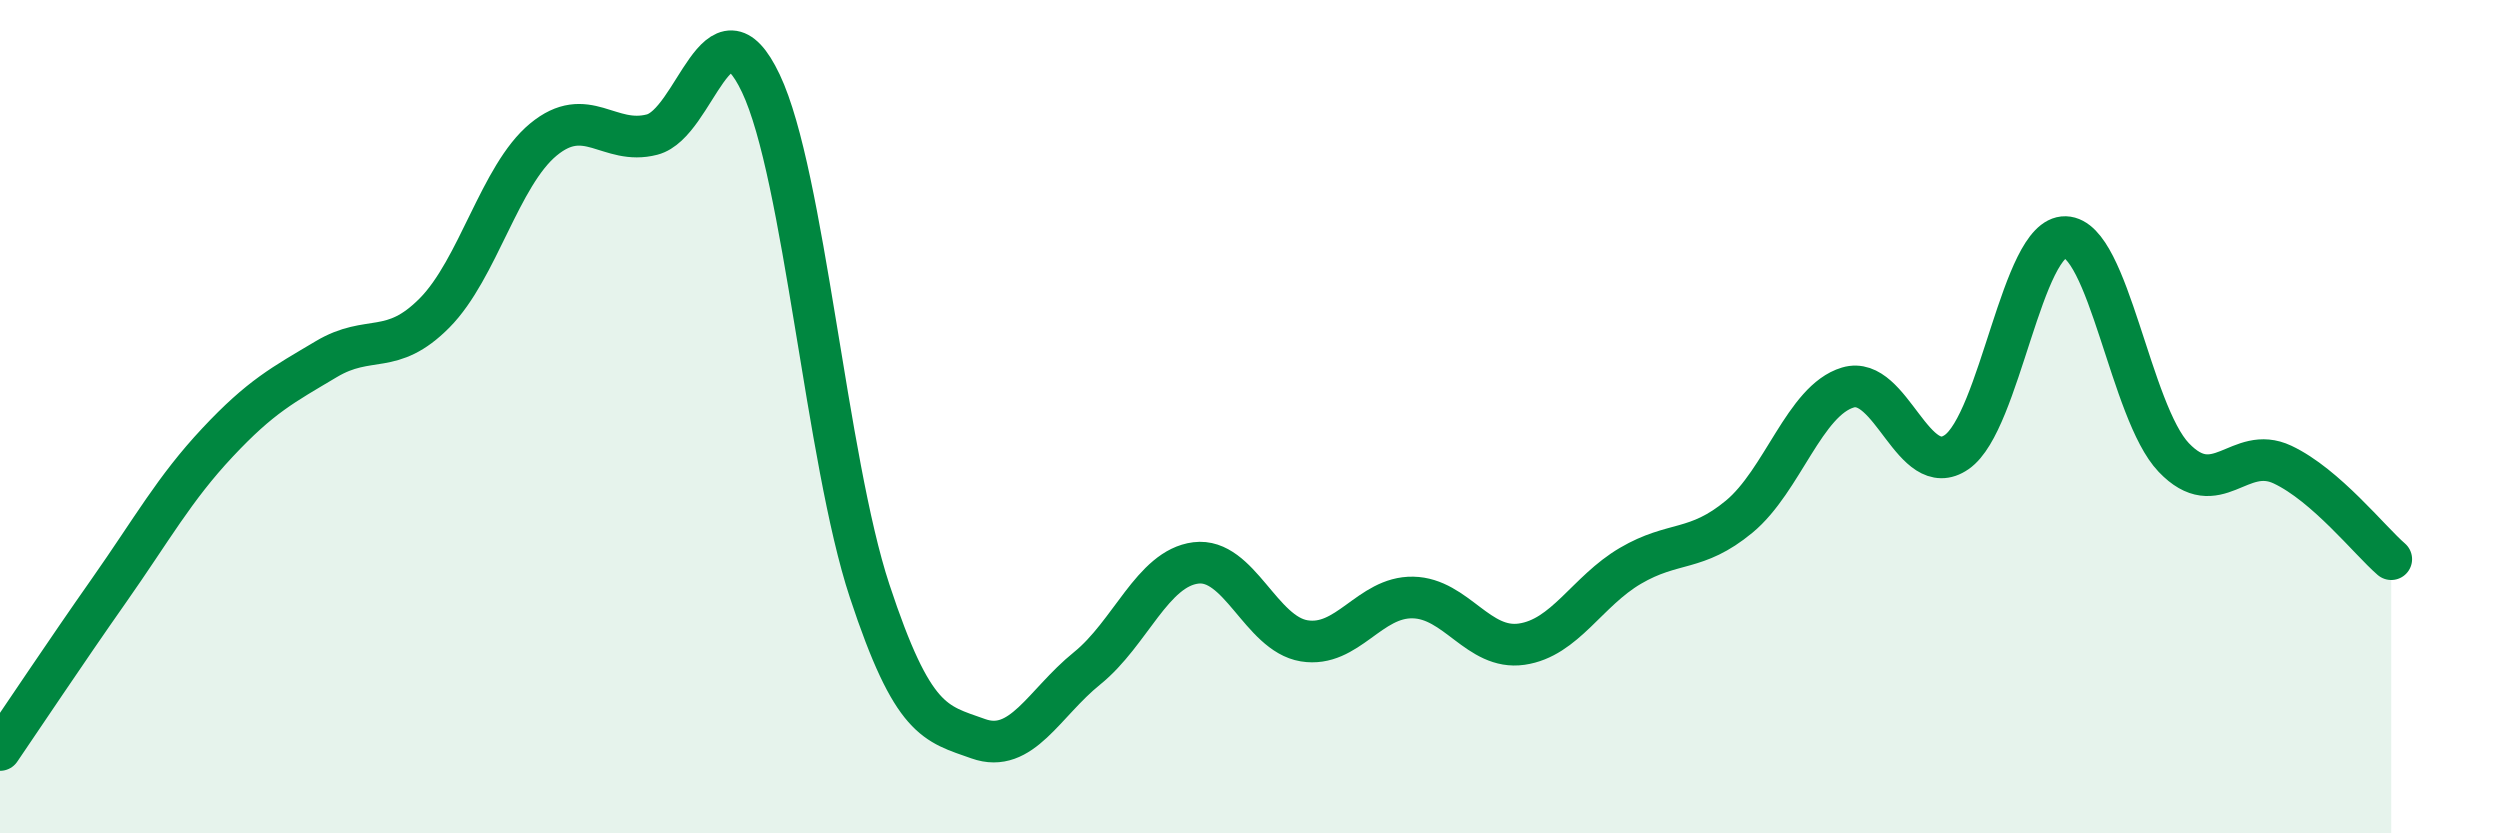
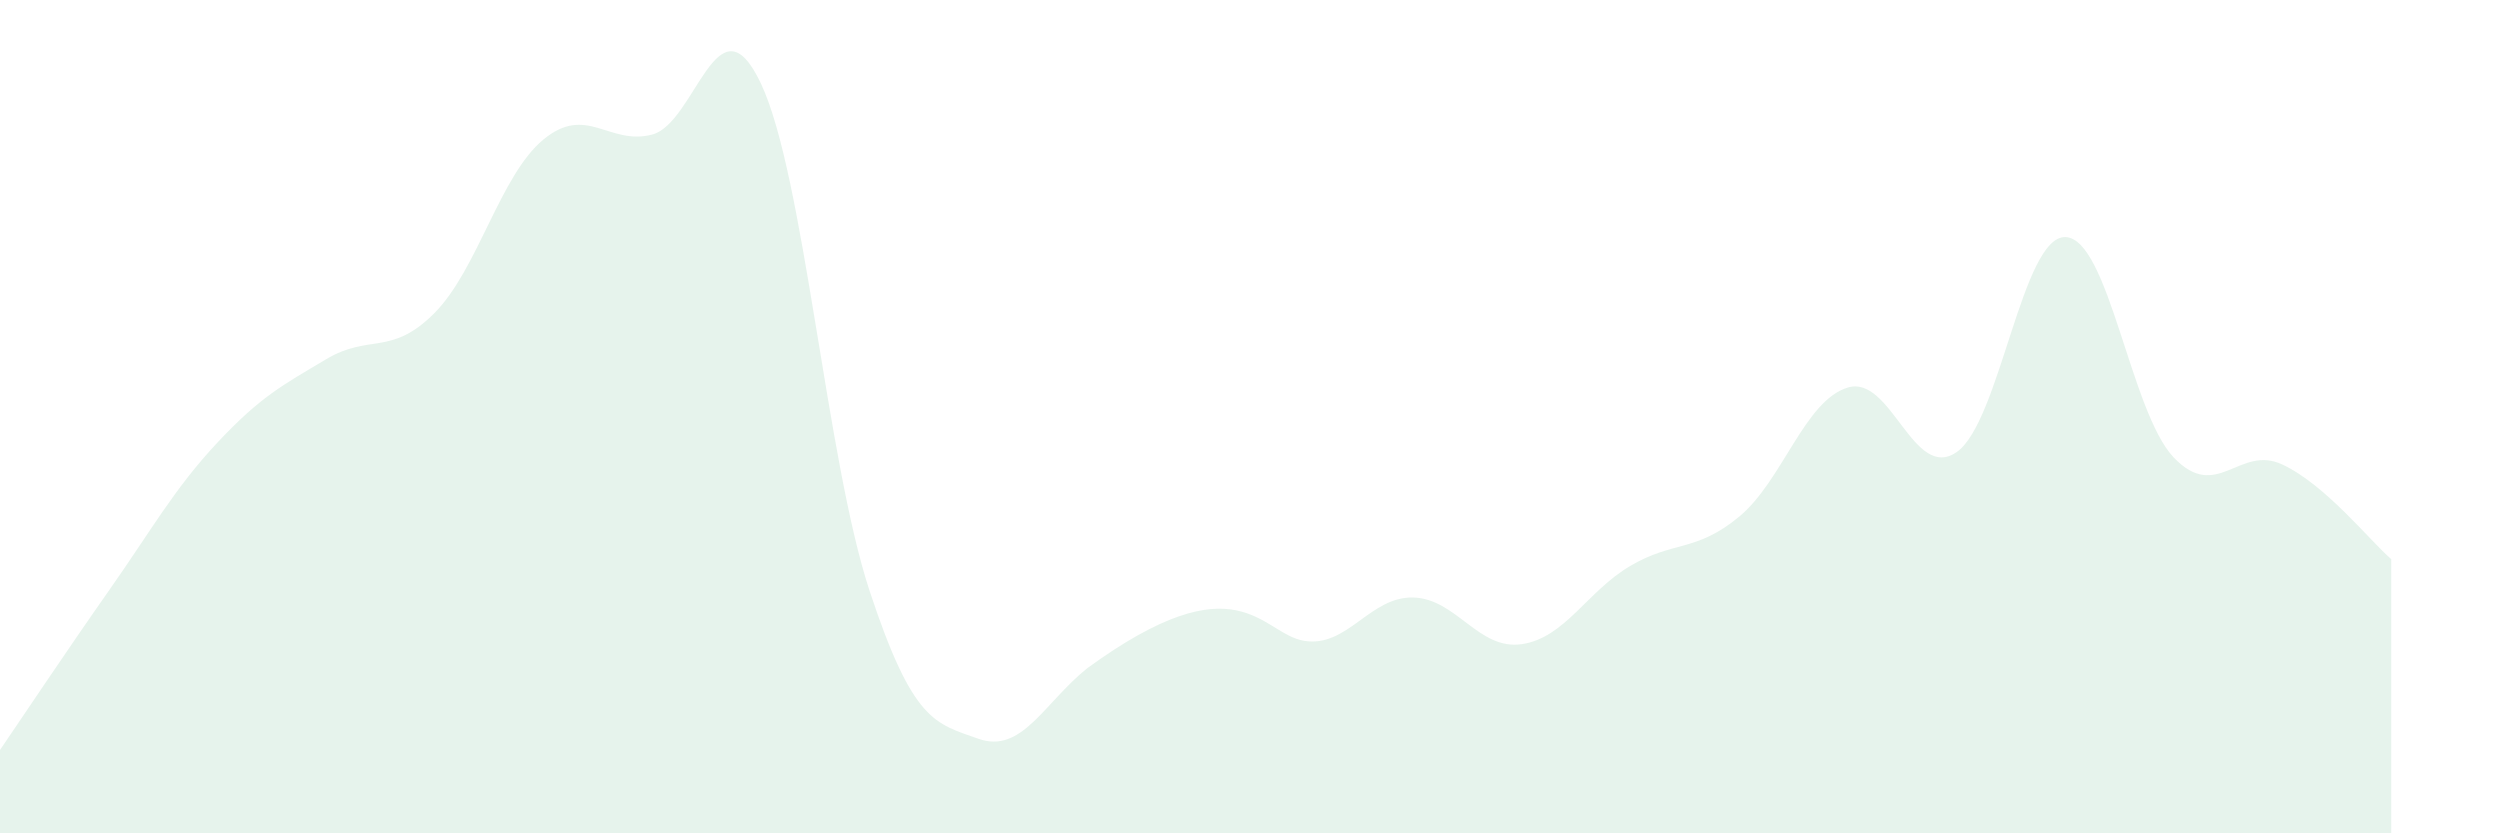
<svg xmlns="http://www.w3.org/2000/svg" width="60" height="20" viewBox="0 0 60 20">
-   <path d="M 0,18 C 0.52,17.24 1.57,15.66 2.61,14.18 C 3.65,12.7 4.18,11.73 5.22,10.62 C 6.26,9.51 6.79,9.24 7.83,8.62 C 8.87,8 9.39,8.56 10.43,7.51 C 11.47,6.46 12,4.21 13.04,3.35 C 14.08,2.49 14.61,3.5 15.65,3.23 C 16.69,2.96 17.22,-0.19 18.26,2 C 19.3,4.19 19.83,11.03 20.87,14.18 C 21.91,17.33 22.44,17.36 23.48,17.73 C 24.52,18.1 25.05,16.88 26.09,16.04 C 27.13,15.2 27.66,13.64 28.7,13.51 C 29.74,13.38 30.26,15.21 31.3,15.38 C 32.34,15.55 32.87,14.32 33.91,14.34 C 34.95,14.36 35.48,15.61 36.52,15.46 C 37.56,15.31 38.09,14.19 39.13,13.58 C 40.17,12.97 40.7,13.26 41.74,12.4 C 42.78,11.54 43.31,9.61 44.35,9.3 C 45.39,8.99 45.92,11.57 46.96,10.85 C 48,10.13 48.53,5.66 49.57,5.69 C 50.61,5.72 51.13,9.89 52.17,10.98 C 53.21,12.07 53.74,10.66 54.78,11.15 C 55.82,11.64 56.87,12.97 57.39,13.42L57.39 20L0 20Z" fill="#008740" opacity="0.1" stroke-linecap="round" stroke-linejoin="round" />
-   <path d="M 0,18 C 0.52,17.24 1.57,15.66 2.61,14.18 C 3.65,12.7 4.18,11.73 5.22,10.62 C 6.26,9.51 6.79,9.24 7.83,8.62 C 8.87,8 9.39,8.56 10.43,7.51 C 11.47,6.46 12,4.21 13.04,3.35 C 14.08,2.49 14.61,3.5 15.65,3.23 C 16.69,2.96 17.22,-0.19 18.26,2 C 19.3,4.19 19.83,11.03 20.87,14.18 C 21.91,17.33 22.44,17.36 23.48,17.73 C 24.52,18.1 25.05,16.88 26.09,16.04 C 27.13,15.2 27.66,13.64 28.7,13.51 C 29.74,13.38 30.26,15.21 31.3,15.38 C 32.34,15.55 32.87,14.32 33.91,14.34 C 34.95,14.36 35.48,15.61 36.52,15.46 C 37.56,15.31 38.09,14.19 39.13,13.58 C 40.17,12.97 40.7,13.26 41.74,12.4 C 42.78,11.54 43.31,9.61 44.35,9.3 C 45.39,8.99 45.92,11.57 46.96,10.85 C 48,10.13 48.53,5.66 49.57,5.69 C 50.61,5.72 51.13,9.89 52.17,10.98 C 53.21,12.07 53.74,10.66 54.78,11.15 C 55.82,11.64 56.87,12.97 57.39,13.42" stroke="#008740" stroke-width="1" fill="none" stroke-linecap="round" stroke-linejoin="round" />
+   <path d="M 0,18 C 0.52,17.24 1.57,15.66 2.61,14.18 C 3.65,12.7 4.18,11.73 5.22,10.62 C 6.26,9.51 6.79,9.24 7.83,8.62 C 8.87,8 9.39,8.56 10.43,7.51 C 11.47,6.46 12,4.21 13.04,3.35 C 14.08,2.49 14.61,3.5 15.65,3.23 C 16.69,2.96 17.22,-0.19 18.26,2 C 19.3,4.19 19.83,11.03 20.87,14.18 C 21.91,17.33 22.44,17.36 23.48,17.73 C 24.52,18.1 25.05,16.88 26.09,16.04 C 29.74,13.38 30.26,15.21 31.3,15.38 C 32.34,15.55 32.87,14.32 33.91,14.34 C 34.95,14.36 35.48,15.61 36.52,15.46 C 37.56,15.31 38.09,14.19 39.13,13.58 C 40.17,12.97 40.7,13.26 41.74,12.4 C 42.78,11.54 43.31,9.61 44.35,9.3 C 45.39,8.99 45.92,11.57 46.96,10.85 C 48,10.13 48.53,5.66 49.57,5.69 C 50.61,5.72 51.13,9.89 52.17,10.98 C 53.21,12.07 53.74,10.66 54.78,11.15 C 55.82,11.64 56.87,12.97 57.39,13.42L57.39 20L0 20Z" fill="#008740" opacity="0.1" stroke-linecap="round" stroke-linejoin="round" />
</svg>